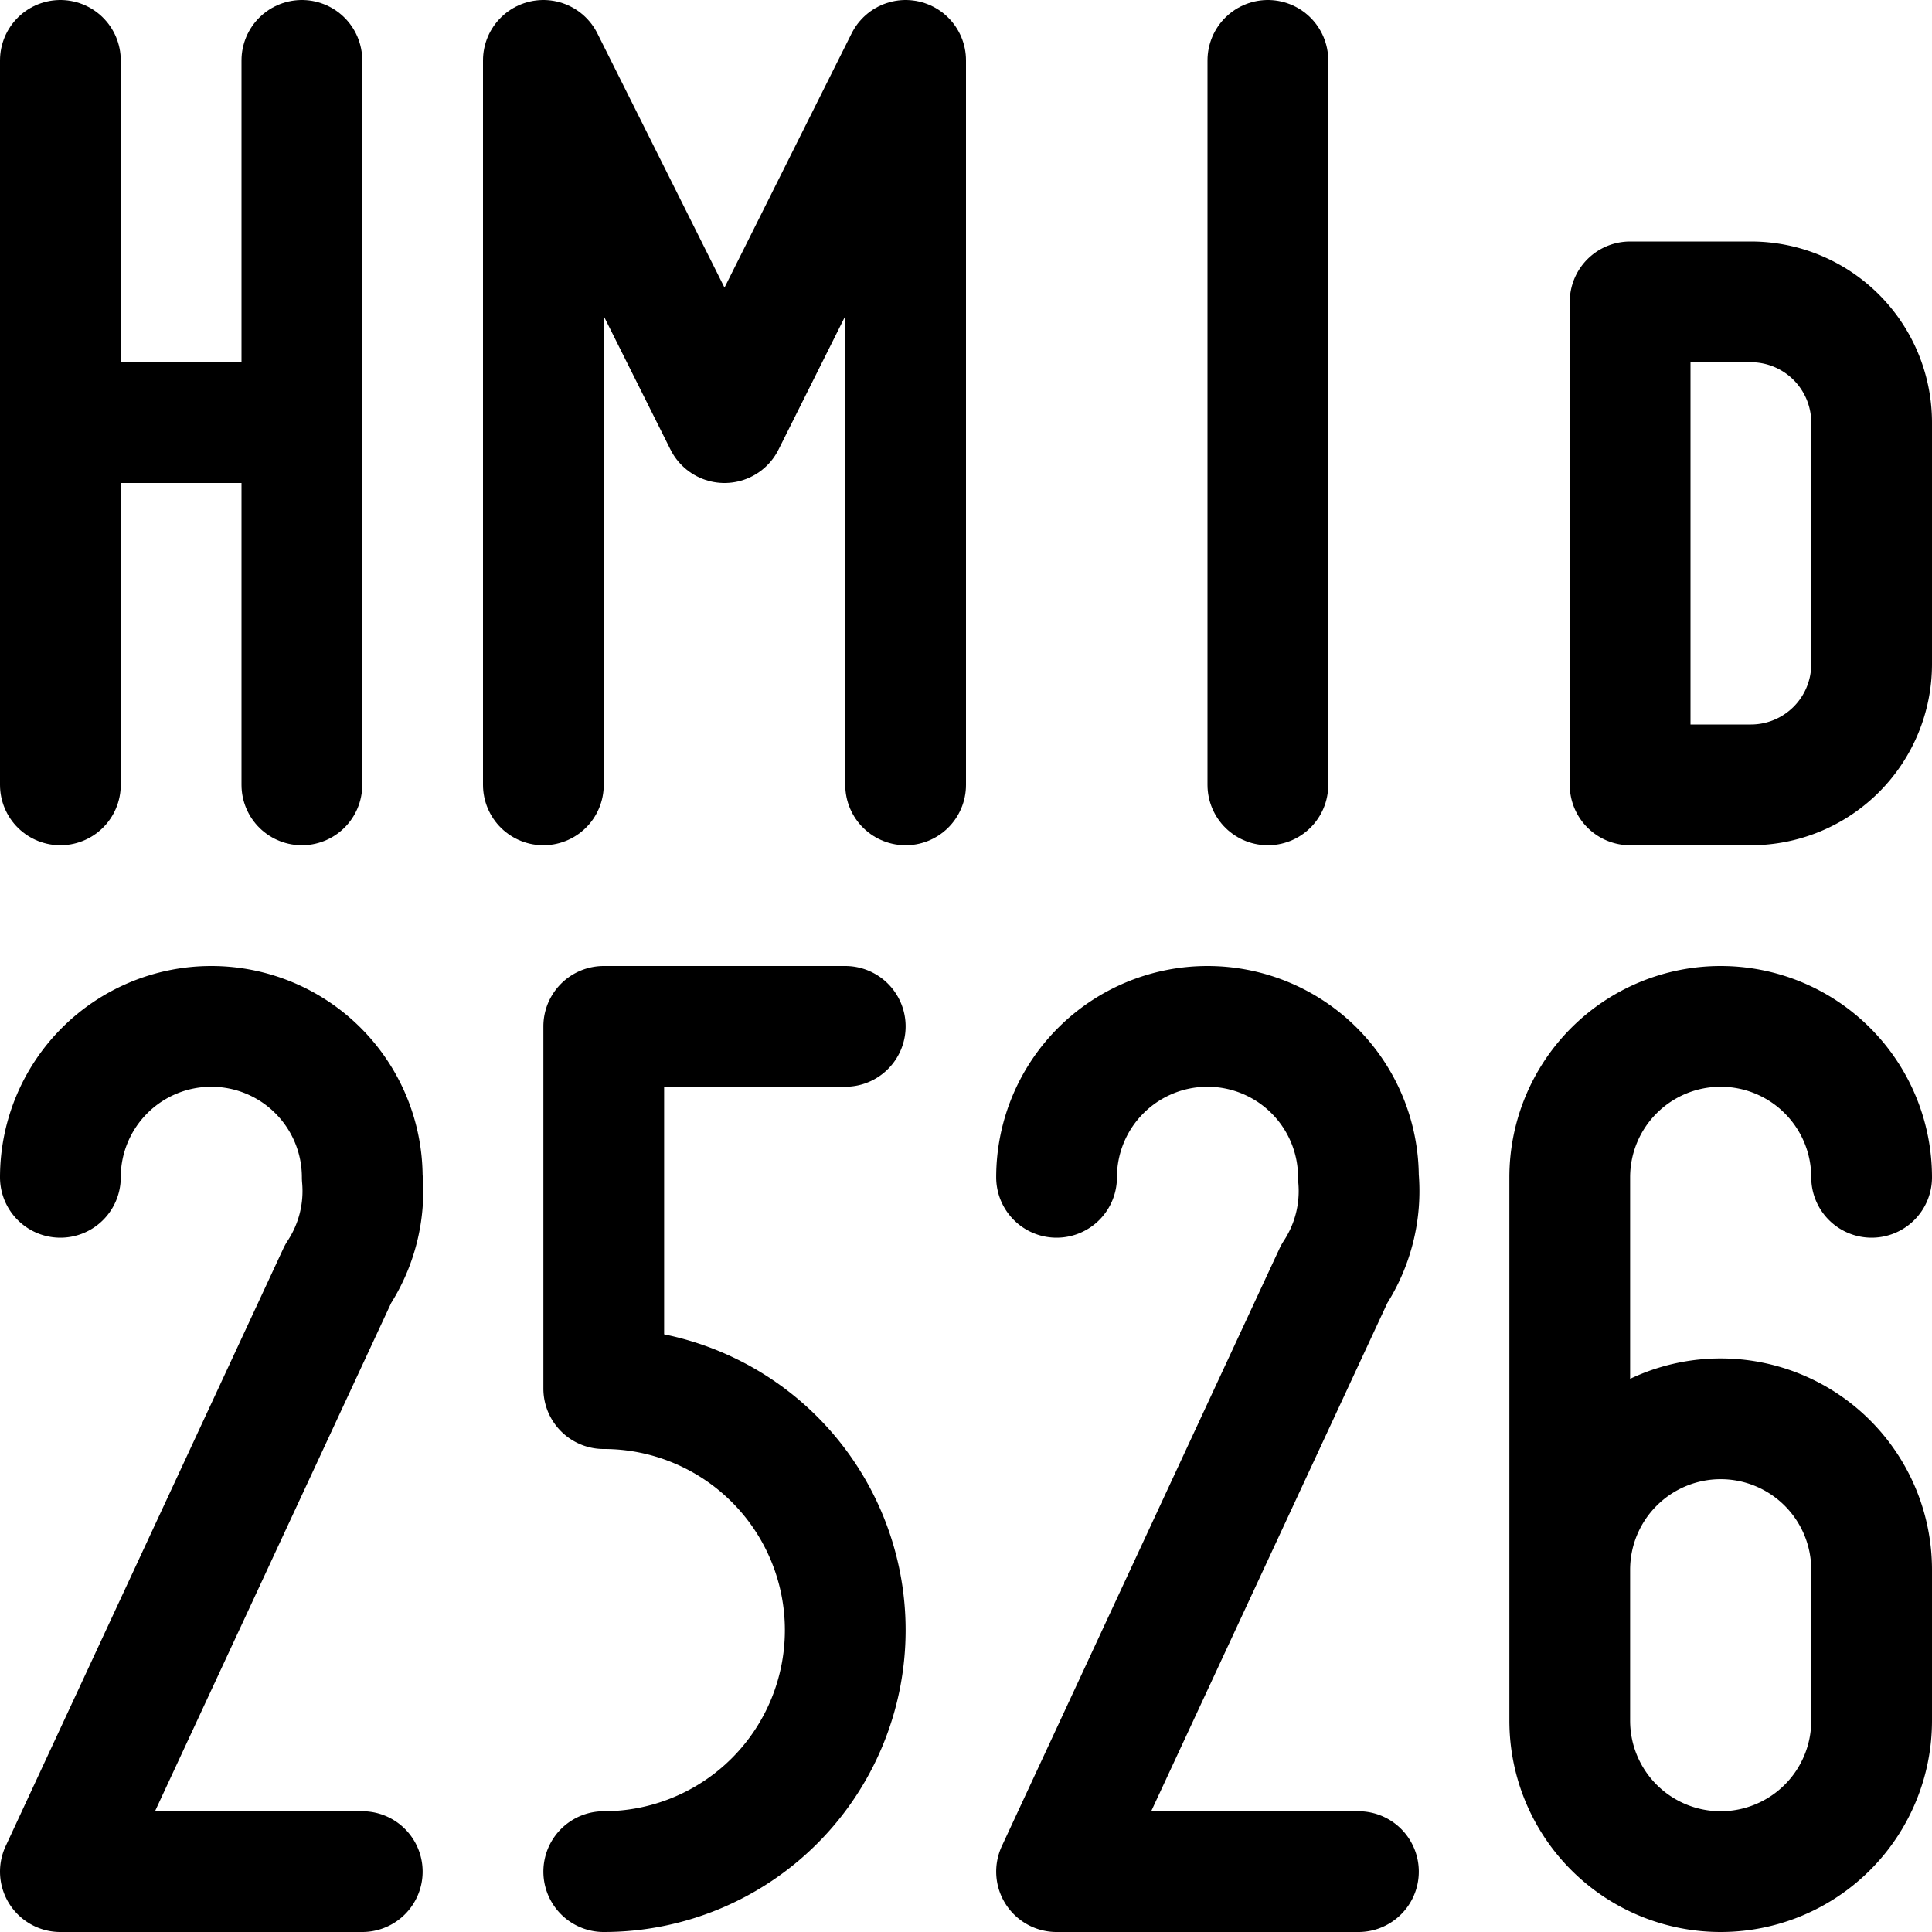
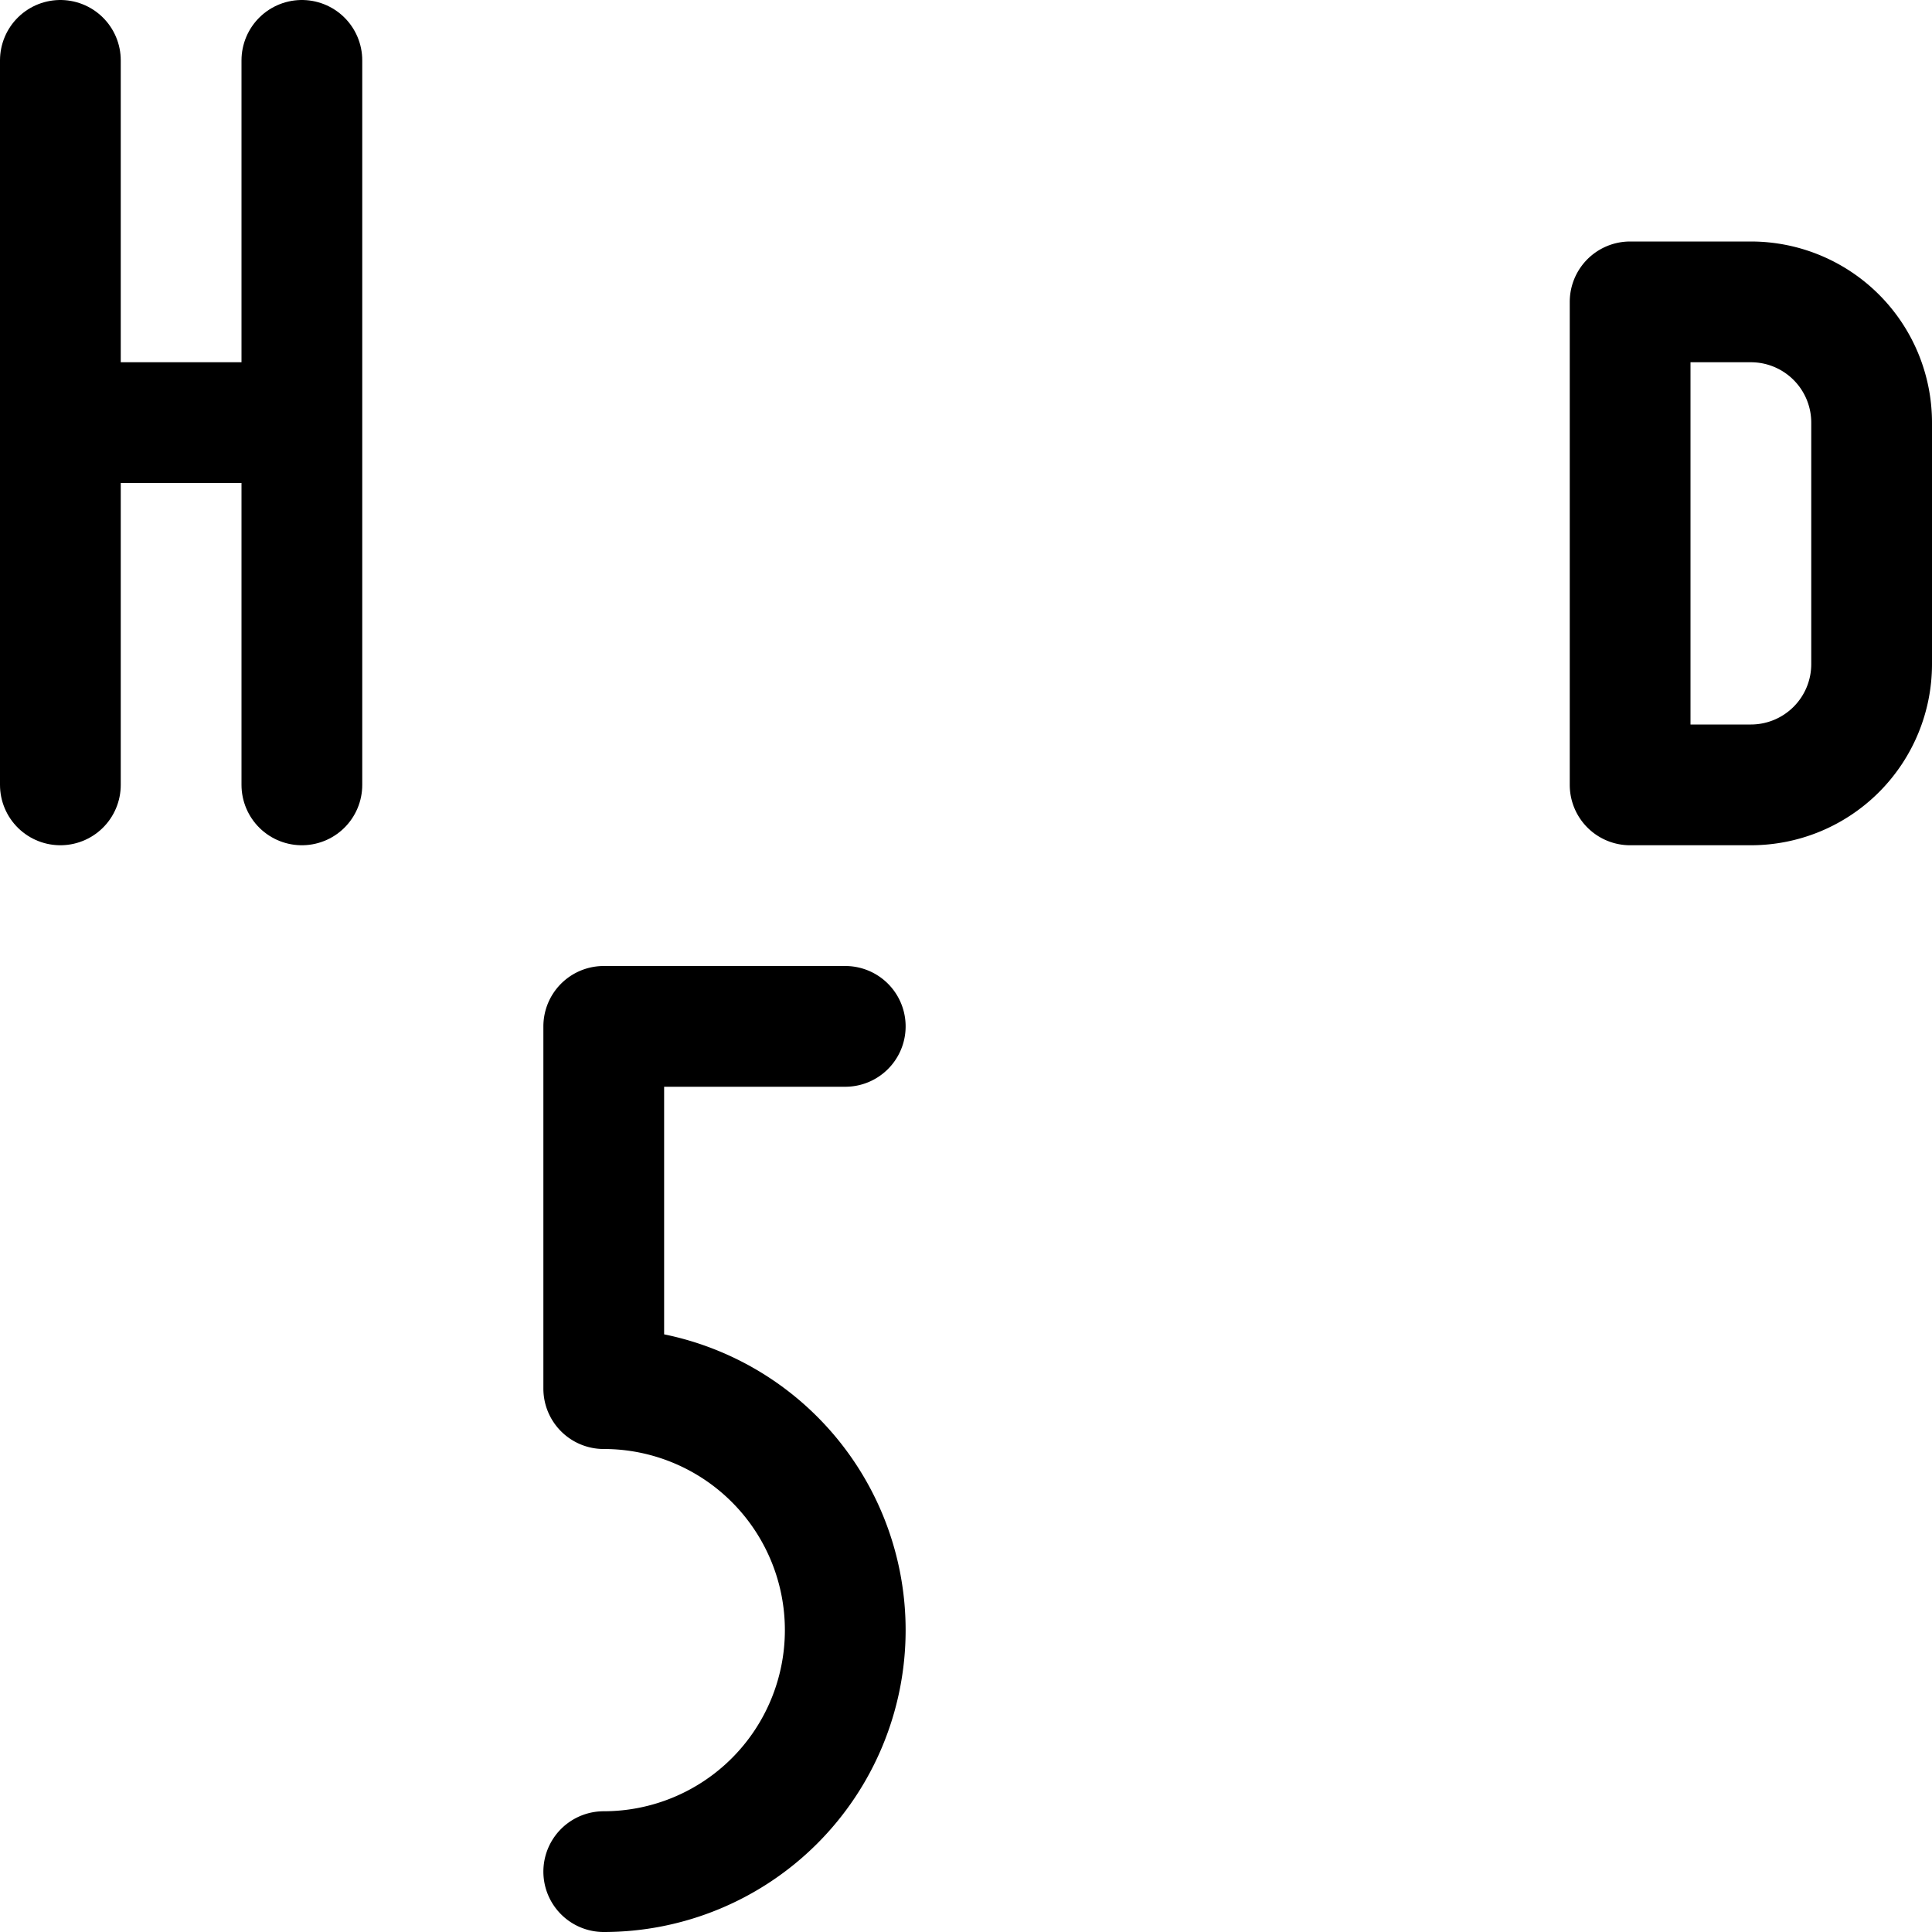
<svg xmlns="http://www.w3.org/2000/svg" version="1.1" width="16" height="16">
  <path d="M 0.5 6.5            l 0 -6            m 0 3            l 2 0            m 0 3            l 0 -6" style="stroke:black;stroke-width:1;stroke-linecap:round;stroke-linejoin:round;fill:none;" />
-   <path d="M 4.5 6.5            l 0 -6            l 1.5 3            l 1.5 -3            l 0 6" style="stroke:black;stroke-width:1;stroke-linecap:round;stroke-linejoin:round;fill:none;" />
-   <path d="M 10.5 6.5            l 0 -6" style="stroke:black;stroke-width:1;stroke-linecap:round;stroke-linejoin:round;fill:none;" />
  <path d="M 13.5 6.5            l 1 0            a 1 1 0 0 0 1 -1            l 0 -2            a 1 1 0 0 0 -1 -1            l -1 0            z" style="stroke:black;stroke-width:1;stroke-linecap:round;stroke-linejoin:round;fill:none;" />
-   <path d="M 0.5 9.75            a 1.25 1.25 0 0 1 2.5 0            a 1.25 1.25 0 0 1 -0.2 0.8            L 0.5 15.5            l 2.5 0" style="stroke:black;stroke-width:1;stroke-linecap:round;stroke-linejoin:round;fill:none;" />
  <path d="M 7 8.5            l -2 0            l 0 3            a 2 2 0 0 1 0 4" style="stroke:black;stroke-width:1;stroke-linecap:round;stroke-linejoin:round;fill:none;" />
-   <path d="M 8.75 9.75            a 1.25 1.25 0 0 1 2.5 0            a 1.25 1.25 0 0 1 -0.2 0.8            L 8.75 15.5            l 2.5 0" style="stroke:black;stroke-width:1;stroke-linecap:round;stroke-linejoin:round;fill:none;" />
-   <path d="M 15.5 9.75            a 1.25 1.25 0 0 0 -2.5 0            l 0 4.5            a 1.25 1.25 0 0 0 2.5 0            l 0 -1.25            a 1.25 1.25 0 0 0 -2.5 0" style="stroke:black;stroke-width:1;stroke-linecap:round;stroke-linejoin:round;fill:none;" />
</svg>